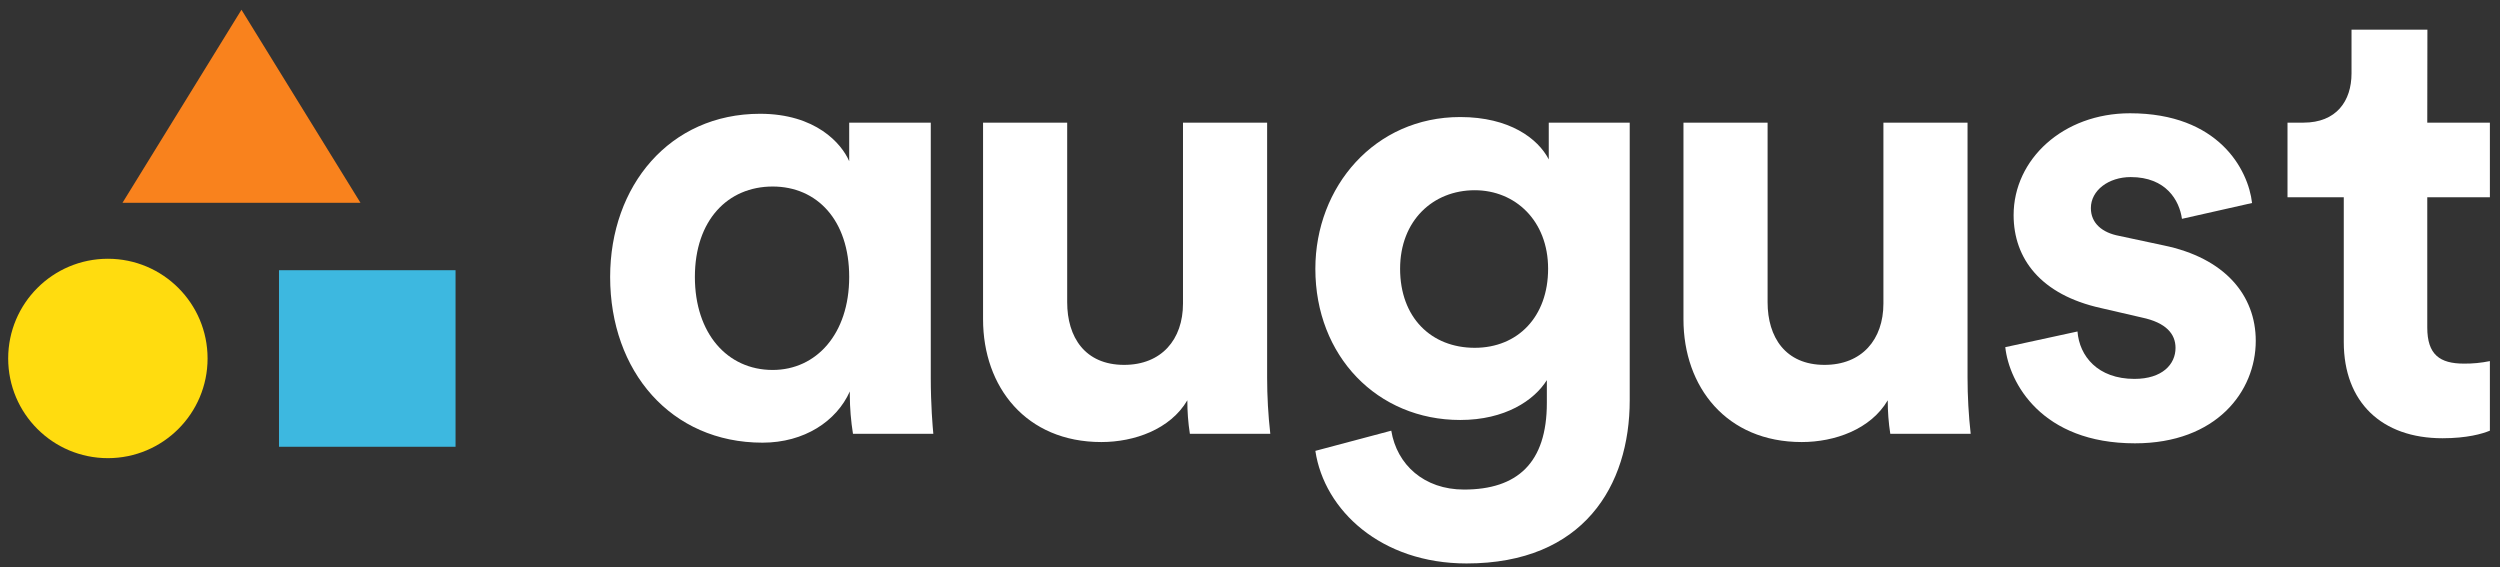
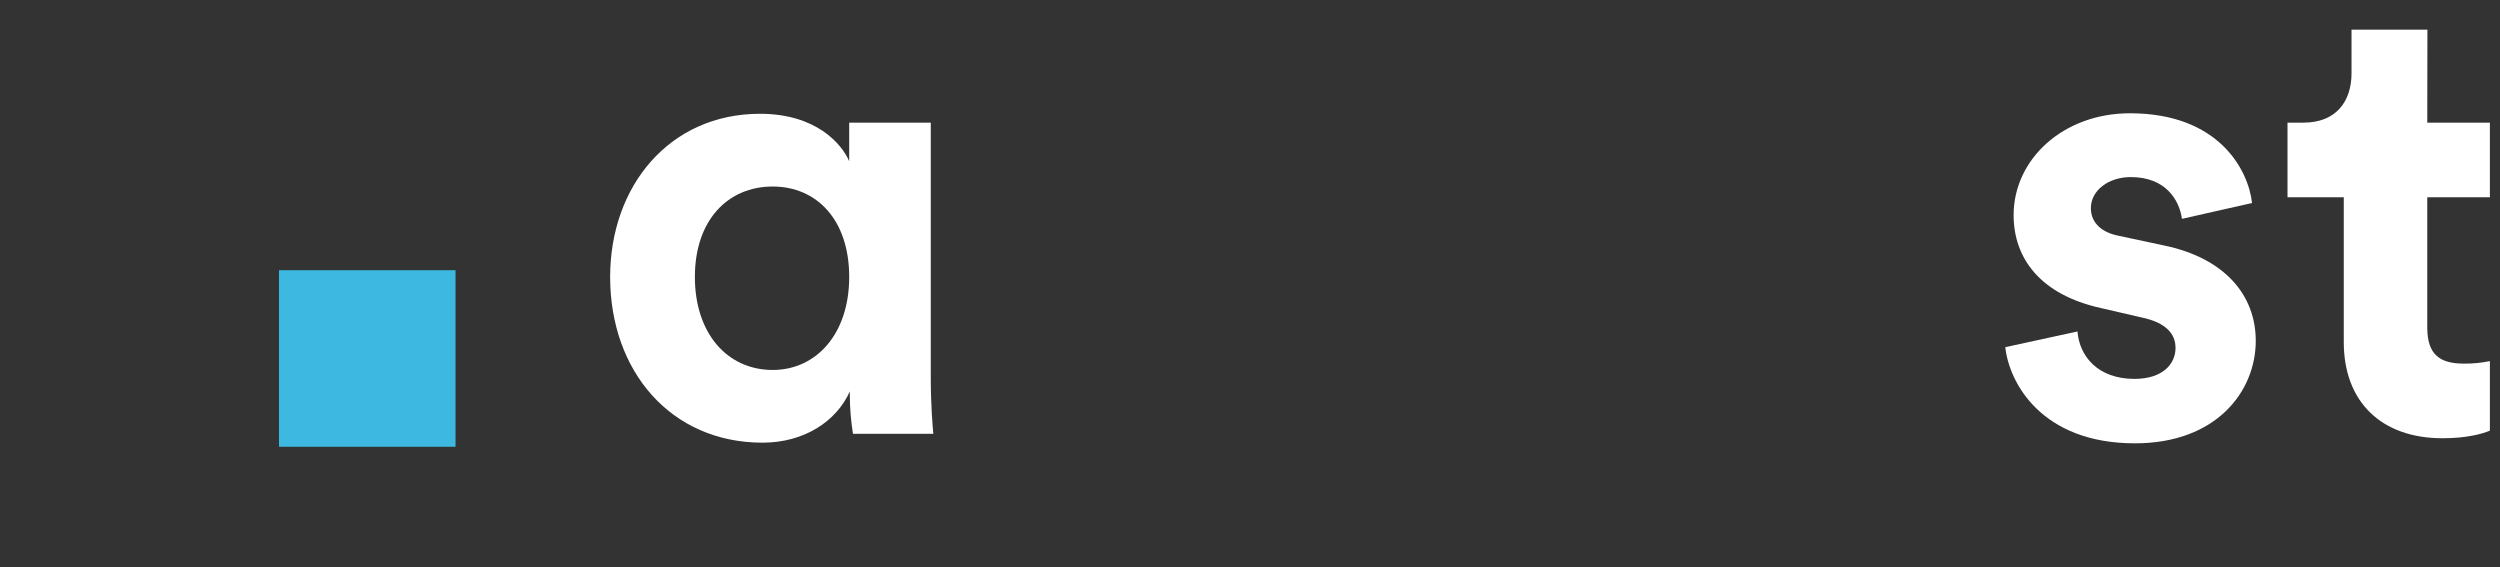
<svg xmlns="http://www.w3.org/2000/svg" fill="none" height="54" viewBox="0 0 238 54" width="238">
  <rect x="0" y="0" width="238" height="54" fill="#333333" stroke="none" />
  <g fill="#fff">
    <path d="m80.903 37.265c-1.263 2.83-4.333 4.877-8.308 4.877-8.73 0-14.509-6.805-14.509-15.775 0-8.671 5.66-15.535 14.269-15.535 5.299 0 7.766 2.83 8.489 4.517v-3.673h7.766v24.264c0 2.648.181 4.696.243 5.358h-7.649c-.194-1.214-.295-2.441-.302-3.671zm-7.344-2.045c4.154 0 7.285-3.433 7.285-8.853 0-5.419-3.07-8.61-7.285-8.61-4.271 0-7.406 3.204-7.406 8.61 0 5.358 3.07 8.853 7.406 8.853z" />
-     <path d="m113.035 38.108c-1.626 2.771-5.059 3.975-8.188 3.975-7.165 0-11.26-5.24-11.26-11.682v-18.725h8.009v17.099c0 3.313 1.684 5.961 5.419 5.961 3.551 0 5.606-2.403 5.606-5.841v-17.219h8.009v24.264c.001 1.79.102 3.579.302 5.358h-7.656c-.164-1.056-.245-2.122-.241-3.19z" />
-     <path d="m132.449 41c.534 3.249 3.131 5.606 6.922 5.606 5.073 0 7.889-2.528 7.889-8.249v-2.168c-1.204 1.927-3.975 3.793-8.249 3.793-7.889 0-13.789-6.081-13.789-14.389 0-7.827 5.66-14.451 13.789-14.451 4.696 0 7.405 2.048 8.431 4.034v-3.5h7.707v26.43c0 8.129-4.397 15.535-15.535 15.535-8.129 0-13.548-5.059-14.392-10.719zm14.931-15.415c0-4.576-3.131-7.475-6.984-7.475-3.975 0-7.106 2.891-7.106 7.475 0 4.637 2.952 7.526 7.106 7.526 4.093 0 6.984-2.95 6.984-7.526z" />
-     <path d="m179.714 38.108c-1.625 2.771-5.059 3.975-8.19 3.975-7.165 0-11.258-5.24-11.258-11.682v-18.725h8.009v17.099c0 3.313 1.687 5.961 5.419 5.961 3.554 0 5.607-2.403 5.607-5.841v-17.219h8.009v24.264c.001 1.79.101 3.579.299 5.358h-7.654c-.164-1.056-.245-2.122-.241-3.19z" />
    <path d="m197.777 31.557c.182 2.347 1.928 4.514 5.42 4.514 2.65 0 3.913-1.385 3.913-2.95 0-1.335-.902-2.403-3.19-2.889l-3.914-.905c-5.721-1.265-8.31-4.696-8.31-8.85 0-5.299 4.698-9.693 11.079-9.693 8.43 0 11.26 5.358 11.621 8.543l-6.674 1.506c-.243-1.746-1.506-3.975-4.878-3.975-2.109 0-3.793 1.265-3.793 2.953 0 1.444 1.083 2.347 2.709 2.648l4.216.902c5.835 1.199 8.772 4.752 8.772 9.088 0 4.805-3.737 9.755-11.501 9.755-8.911 0-11.981-5.782-12.344-9.154z" />
    <path d="m231.076 11.676h5.961v7.104h-5.961v12.403c0 2.59 1.204 3.433 3.492 3.433.829.008 1.657-.073 2.469-.24v6.623c-.723.299-2.167.721-4.517.721-5.78 0-9.392-3.43-9.392-9.152v-13.789h-5.357v-7.104h1.516c3.131 0 4.578-2.048 4.578-4.696v-4.154h7.224z" />
  </g>
-   <path d="m11.661 19.306 11.327-18.378 11.33 18.378z" fill="#f9821d" />
-   <path d="m10.27 43.616c5.242 0 9.491-4.249 9.491-9.491s-4.249-9.491-9.491-9.491c-5.242 0-9.491 4.249-9.491 9.491s4.249 9.491 9.491 9.491z" fill="#ffdc0f" />
  <path d="m43.368 25.724h-16.808v16.808h16.808z" fill="#3db8e0" />
</svg>